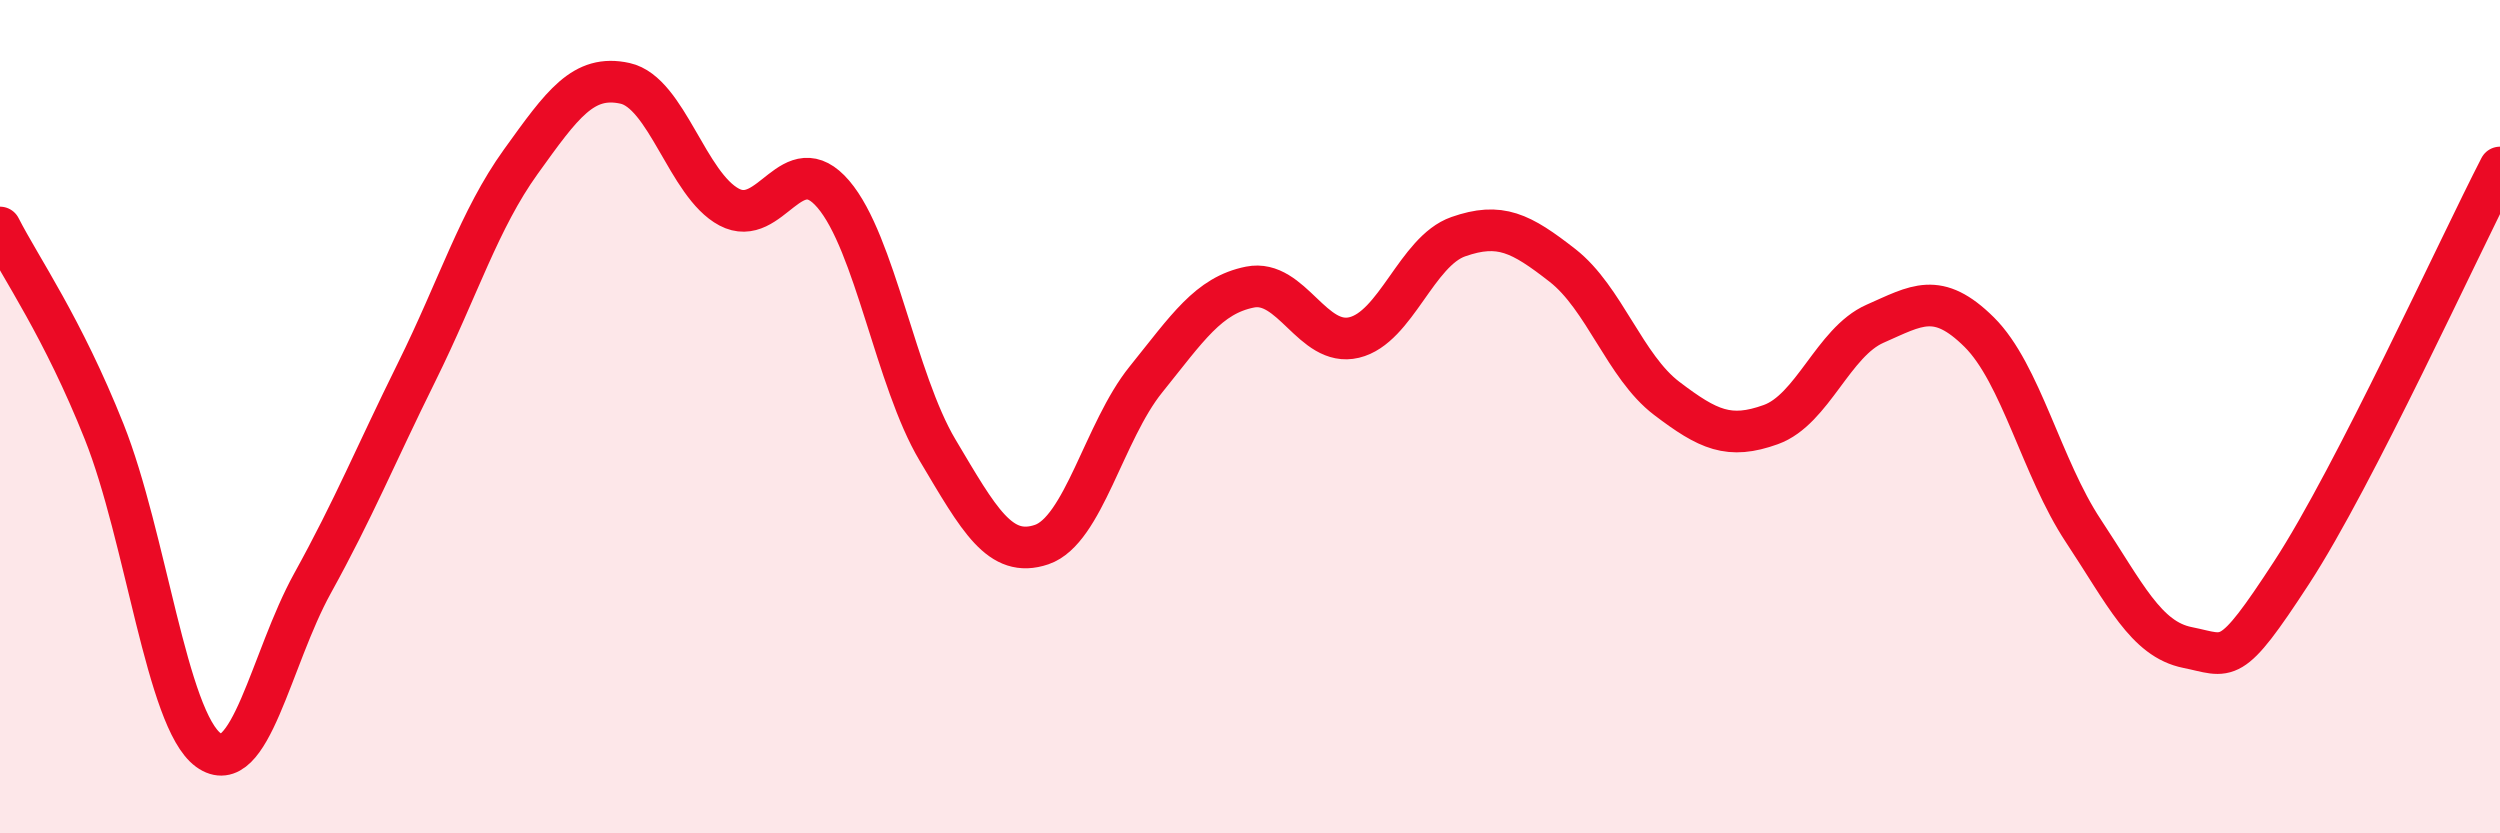
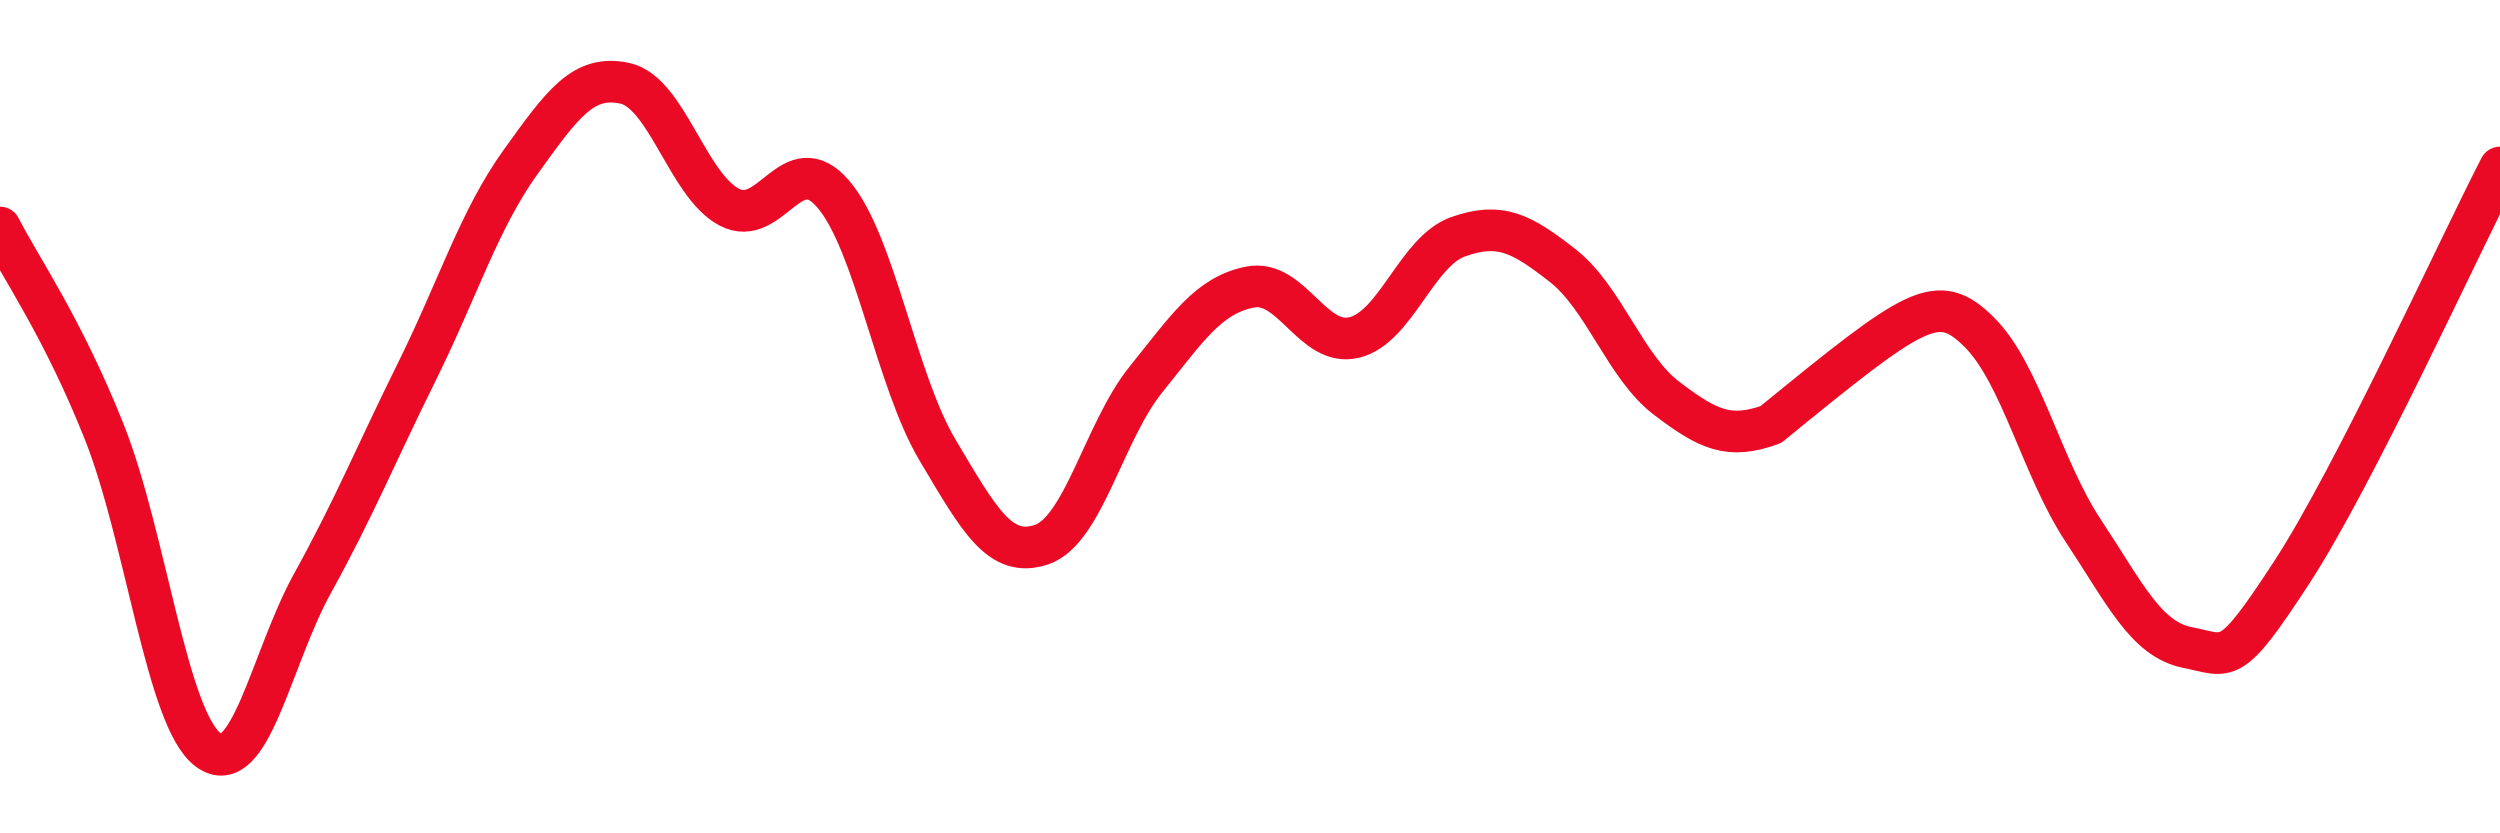
<svg xmlns="http://www.w3.org/2000/svg" width="60" height="20" viewBox="0 0 60 20">
-   <path d="M 0,5.46 C 0.5,6.44 1.5,7.85 2.5,10.36 C 3.5,12.87 4,17.27 5,18 C 6,18.73 6.5,15.81 7.5,14 C 8.5,12.19 9,10.95 10,8.93 C 11,6.91 11.5,5.27 12.5,3.88 C 13.5,2.49 14,1.78 15,2 C 16,2.22 16.5,4.44 17.5,4.97 C 18.5,5.5 19,3.49 20,4.66 C 21,5.83 21.5,9.12 22.5,10.8 C 23.5,12.48 24,13.41 25,13.07 C 26,12.73 26.5,10.35 27.5,9.11 C 28.5,7.87 29,7.09 30,6.89 C 31,6.69 31.5,8.34 32.5,8.1 C 33.5,7.86 34,6.03 35,5.68 C 36,5.33 36.5,5.59 37.5,6.37 C 38.5,7.15 39,8.8 40,9.56 C 41,10.32 41.5,10.55 42.5,10.19 C 43.5,9.83 44,8.21 45,7.77 C 46,7.33 46.5,6.98 47.5,7.97 C 48.5,8.96 49,11.23 50,12.74 C 51,14.25 51.5,15.34 52.5,15.54 C 53.5,15.74 53.5,16.04 55,13.74 C 56.5,11.44 59,5.96 60,4.02L60 20L0 20Z" fill="#EB0A25" opacity="0.1" stroke-linecap="round" stroke-linejoin="round" />
-   <path d="M 0,5.46 C 0.5,6.44 1.5,7.85 2.5,10.36 C 3.5,12.87 4,17.27 5,18 C 6,18.73 6.5,15.81 7.5,14 C 8.5,12.19 9,10.95 10,8.93 C 11,6.91 11.5,5.27 12.5,3.88 C 13.5,2.49 14,1.78 15,2 C 16,2.22 16.5,4.44 17.5,4.97 C 18.5,5.5 19,3.49 20,4.66 C 21,5.83 21.5,9.12 22.5,10.8 C 23.5,12.48 24,13.41 25,13.07 C 26,12.73 26.5,10.35 27.5,9.11 C 28.5,7.87 29,7.09 30,6.89 C 31,6.69 31.5,8.34 32.5,8.1 C 33.5,7.86 34,6.03 35,5.68 C 36,5.33 36.5,5.59 37.5,6.37 C 38.5,7.15 39,8.8 40,9.56 C 41,10.32 41.5,10.55 42.5,10.19 C 43.5,9.83 44,8.21 45,7.77 C 46,7.33 46.5,6.98 47.5,7.97 C 48.5,8.96 49,11.23 50,12.74 C 51,14.25 51.5,15.34 52.5,15.54 C 53.5,15.74 53.5,16.04 55,13.74 C 56.5,11.44 59,5.96 60,4.02" stroke="#EB0A25" stroke-width="1" fill="none" stroke-linecap="round" stroke-linejoin="round" />
+   <path d="M 0,5.46 C 0.5,6.44 1.5,7.85 2.5,10.36 C 3.5,12.87 4,17.27 5,18 C 6,18.73 6.5,15.81 7.5,14 C 8.5,12.19 9,10.95 10,8.93 C 11,6.91 11.5,5.27 12.5,3.88 C 13.5,2.49 14,1.78 15,2 C 16,2.22 16.5,4.44 17.5,4.97 C 18.5,5.5 19,3.49 20,4.66 C 21,5.83 21.5,9.12 22.5,10.8 C 23.5,12.48 24,13.41 25,13.07 C 26,12.73 26.5,10.35 27.5,9.11 C 28.5,7.87 29,7.09 30,6.89 C 31,6.69 31.5,8.34 32.5,8.1 C 33.5,7.86 34,6.03 35,5.68 C 36,5.33 36.5,5.59 37.5,6.37 C 38.5,7.15 39,8.8 40,9.56 C 41,10.32 41.5,10.55 42.5,10.19 C 46,7.33 46.5,6.98 47.5,7.97 C 48.5,8.96 49,11.23 50,12.74 C 51,14.25 51.5,15.34 52.5,15.54 C 53.5,15.74 53.5,16.04 55,13.74 C 56.5,11.44 59,5.96 60,4.02" stroke="#EB0A25" stroke-width="1" fill="none" stroke-linecap="round" stroke-linejoin="round" />
</svg>